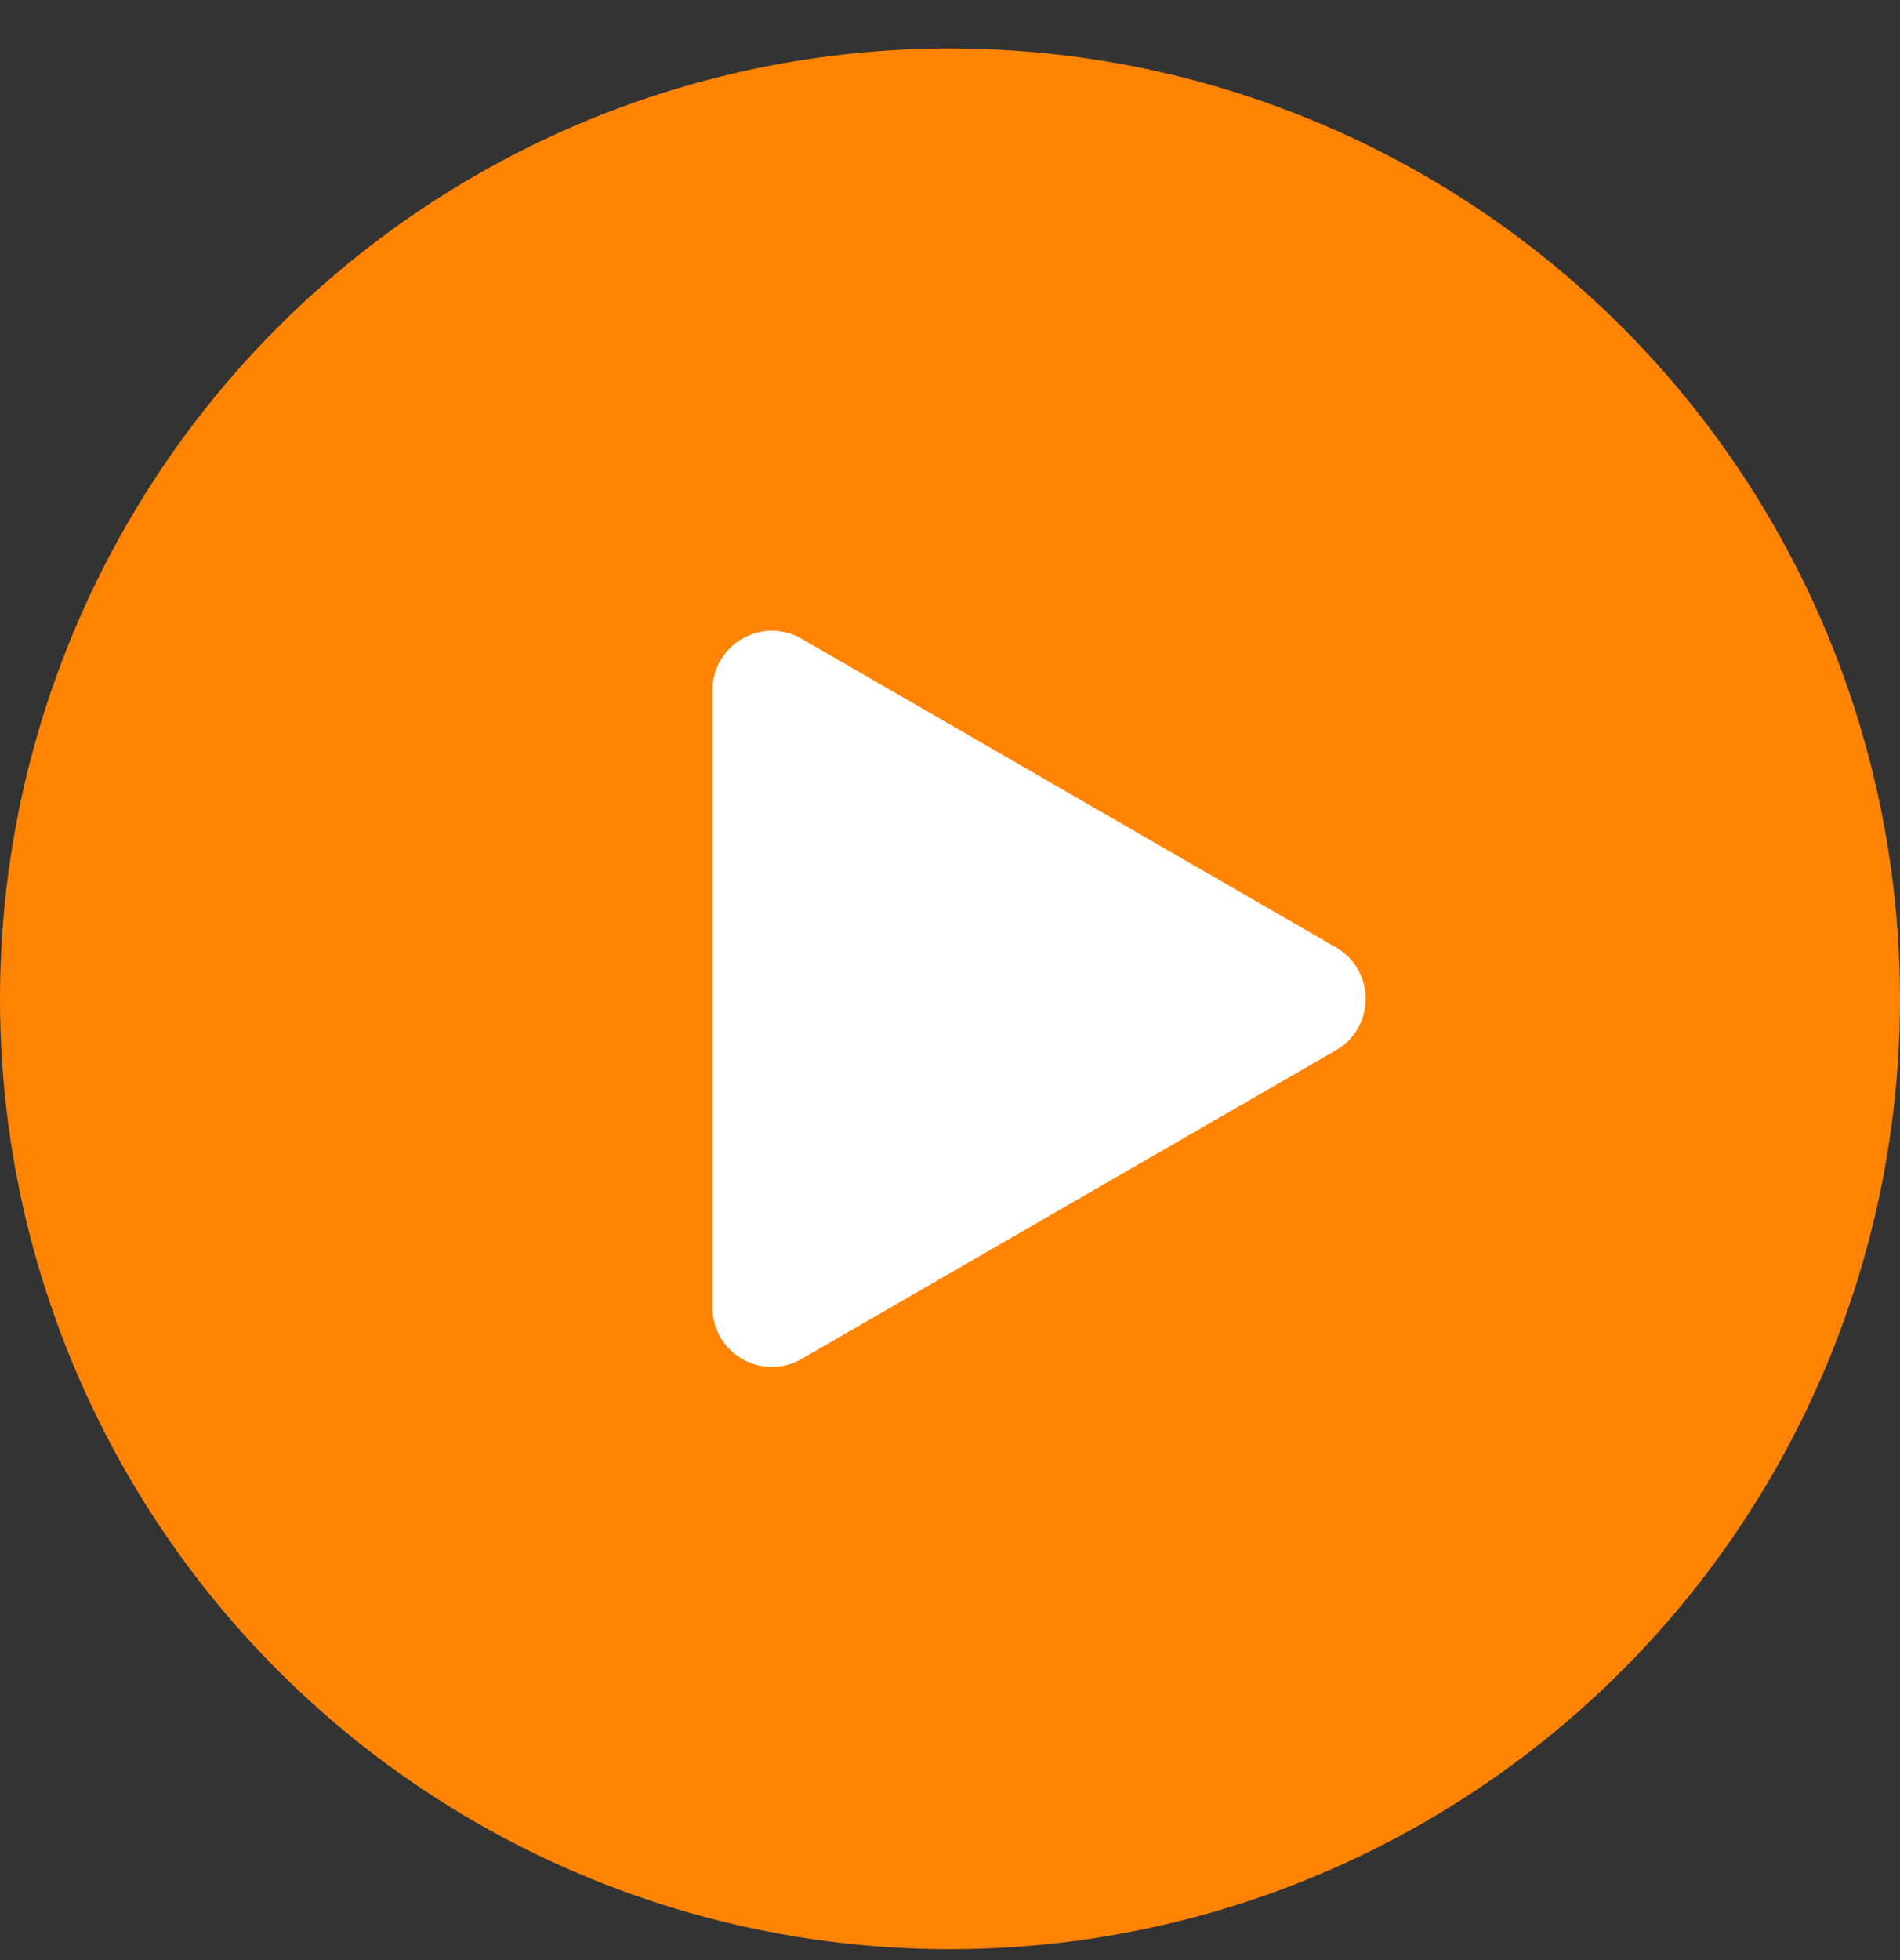
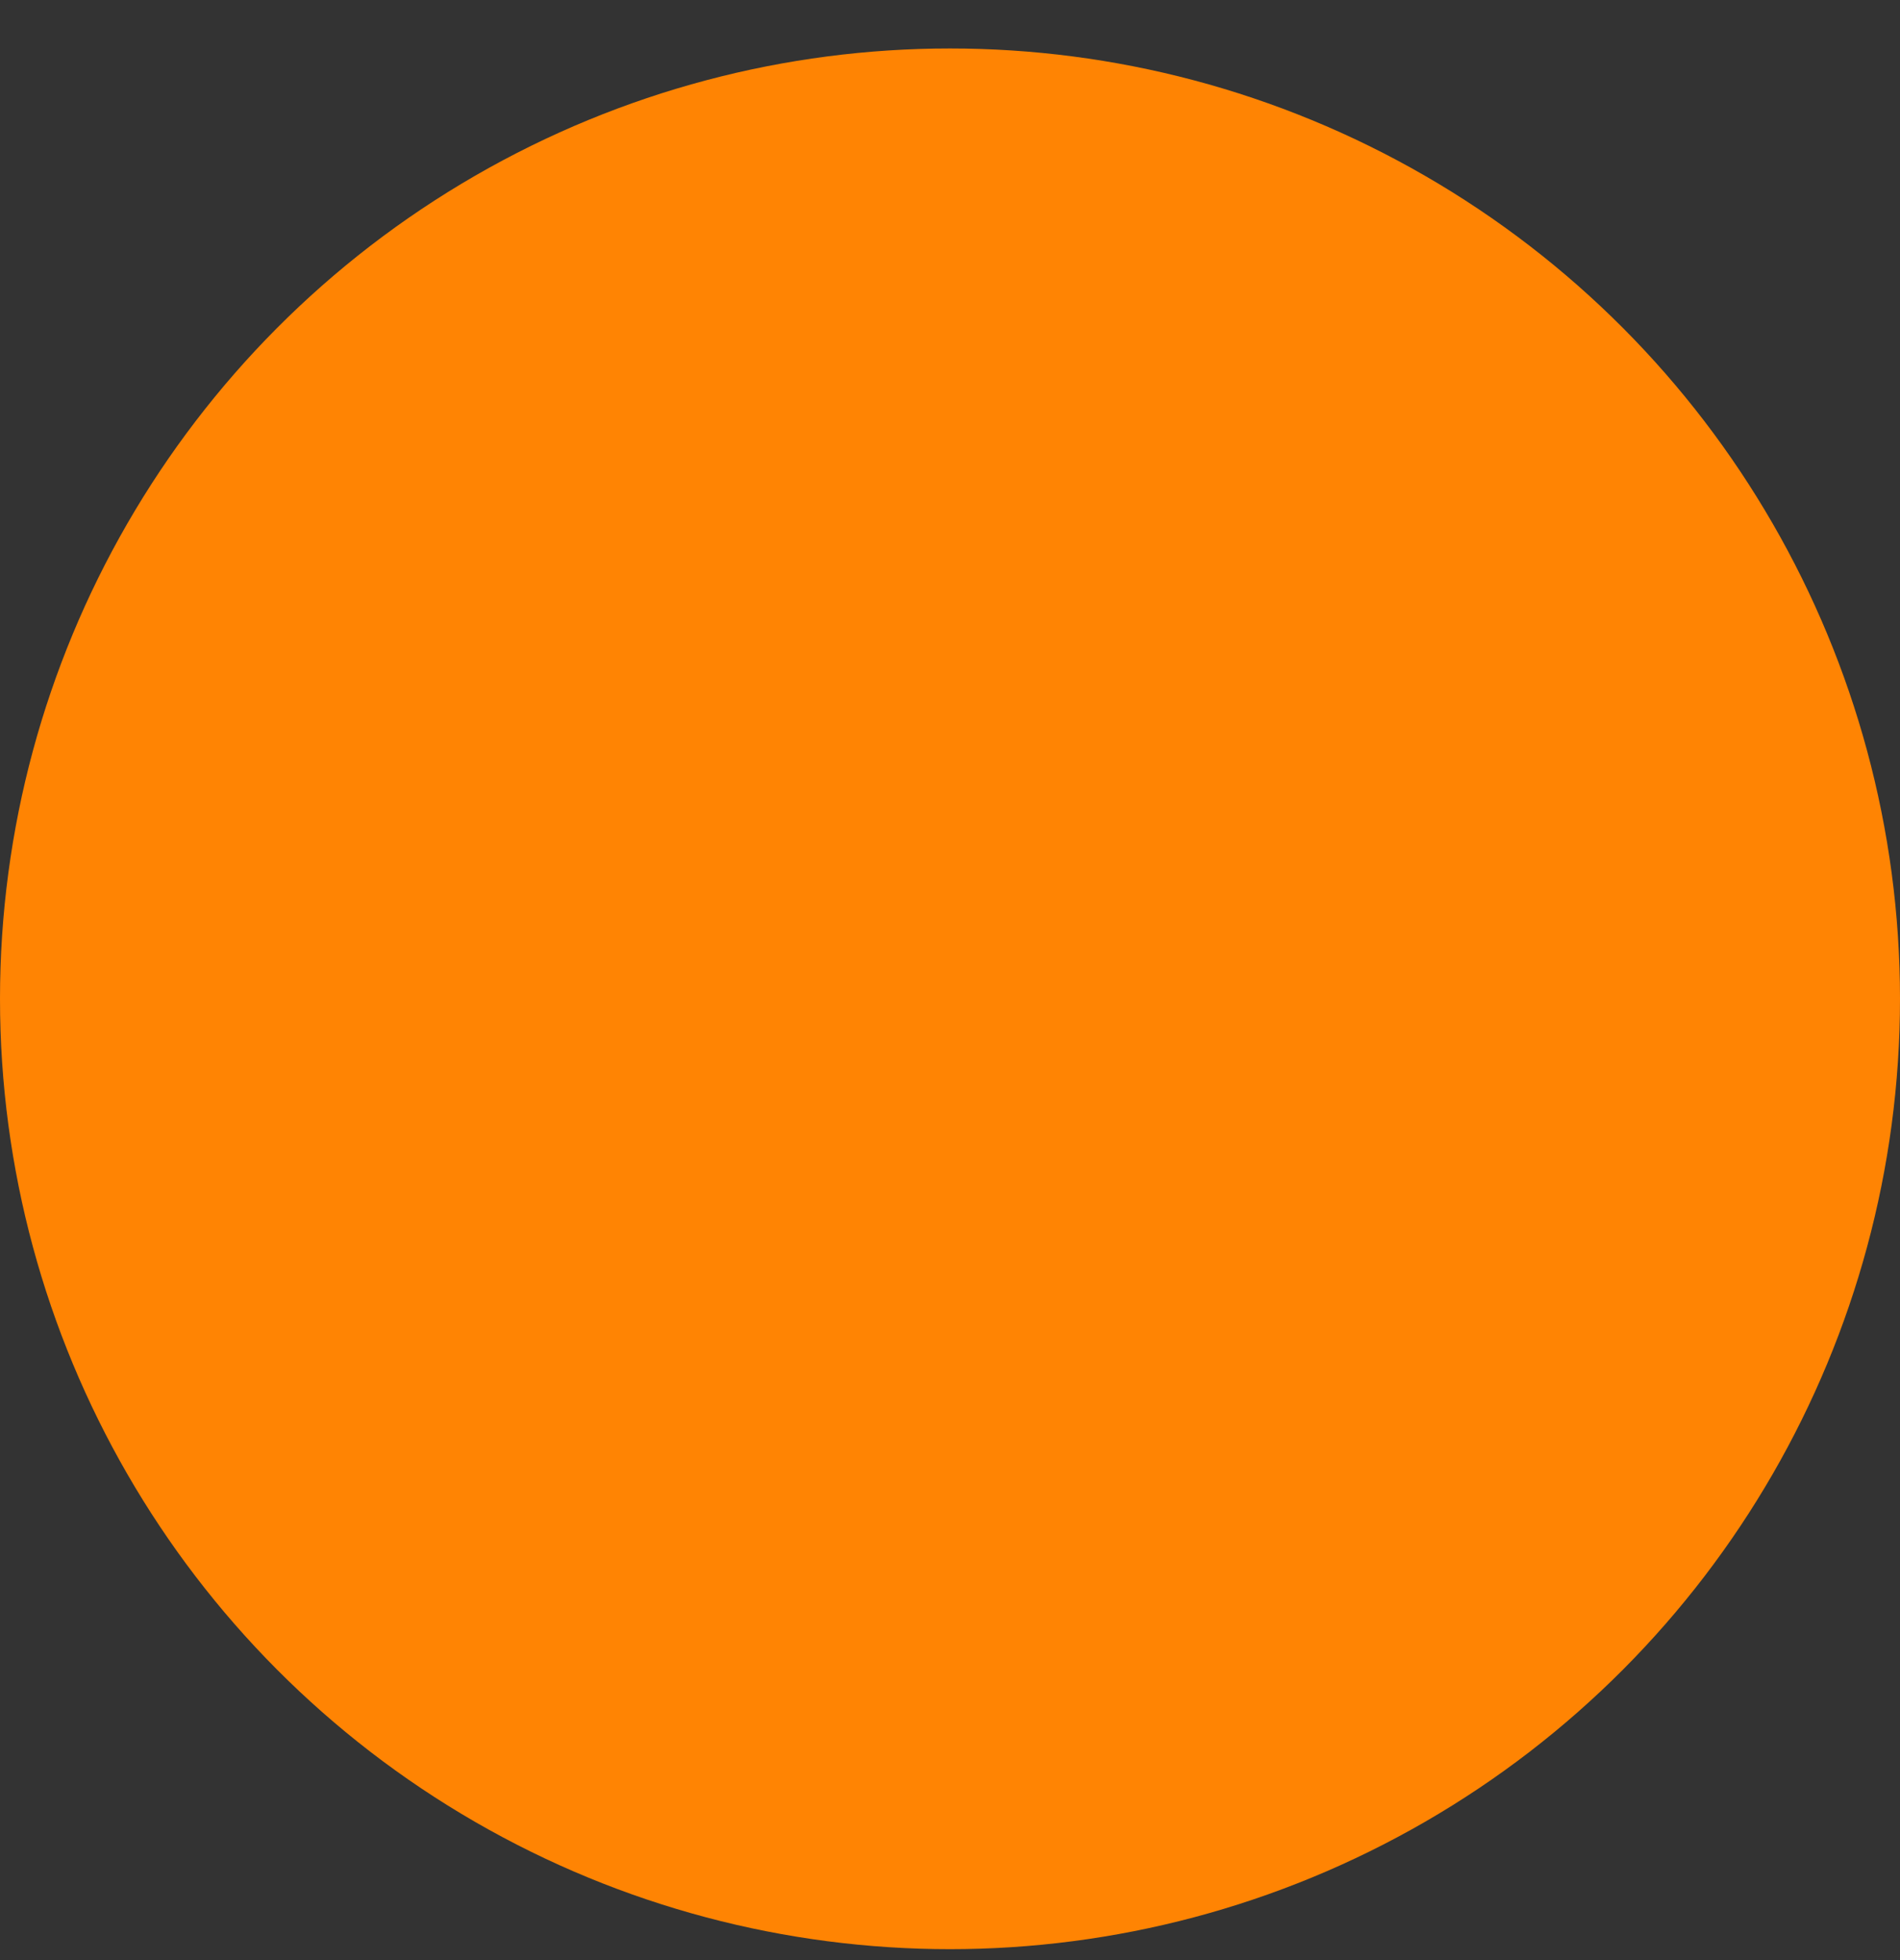
<svg xmlns="http://www.w3.org/2000/svg" width="32" height="33" viewBox="0 0 32 33" fill="none">
  <rect x="0" y="0" width="32" height="33" fill="#333333" stroke="none" />
  <circle cx="16" cy="16.816" r="16" fill="#FF8403" />
-   <path d="M22.5 15.95C23.167 16.335 23.167 17.297 22.5 17.682L13.5 22.879C12.833 23.264 12 22.782 12 22.013L12 11.62C12 10.851 12.833 10.369 13.5 10.754L22.5 15.95Z" fill="white" />
</svg>